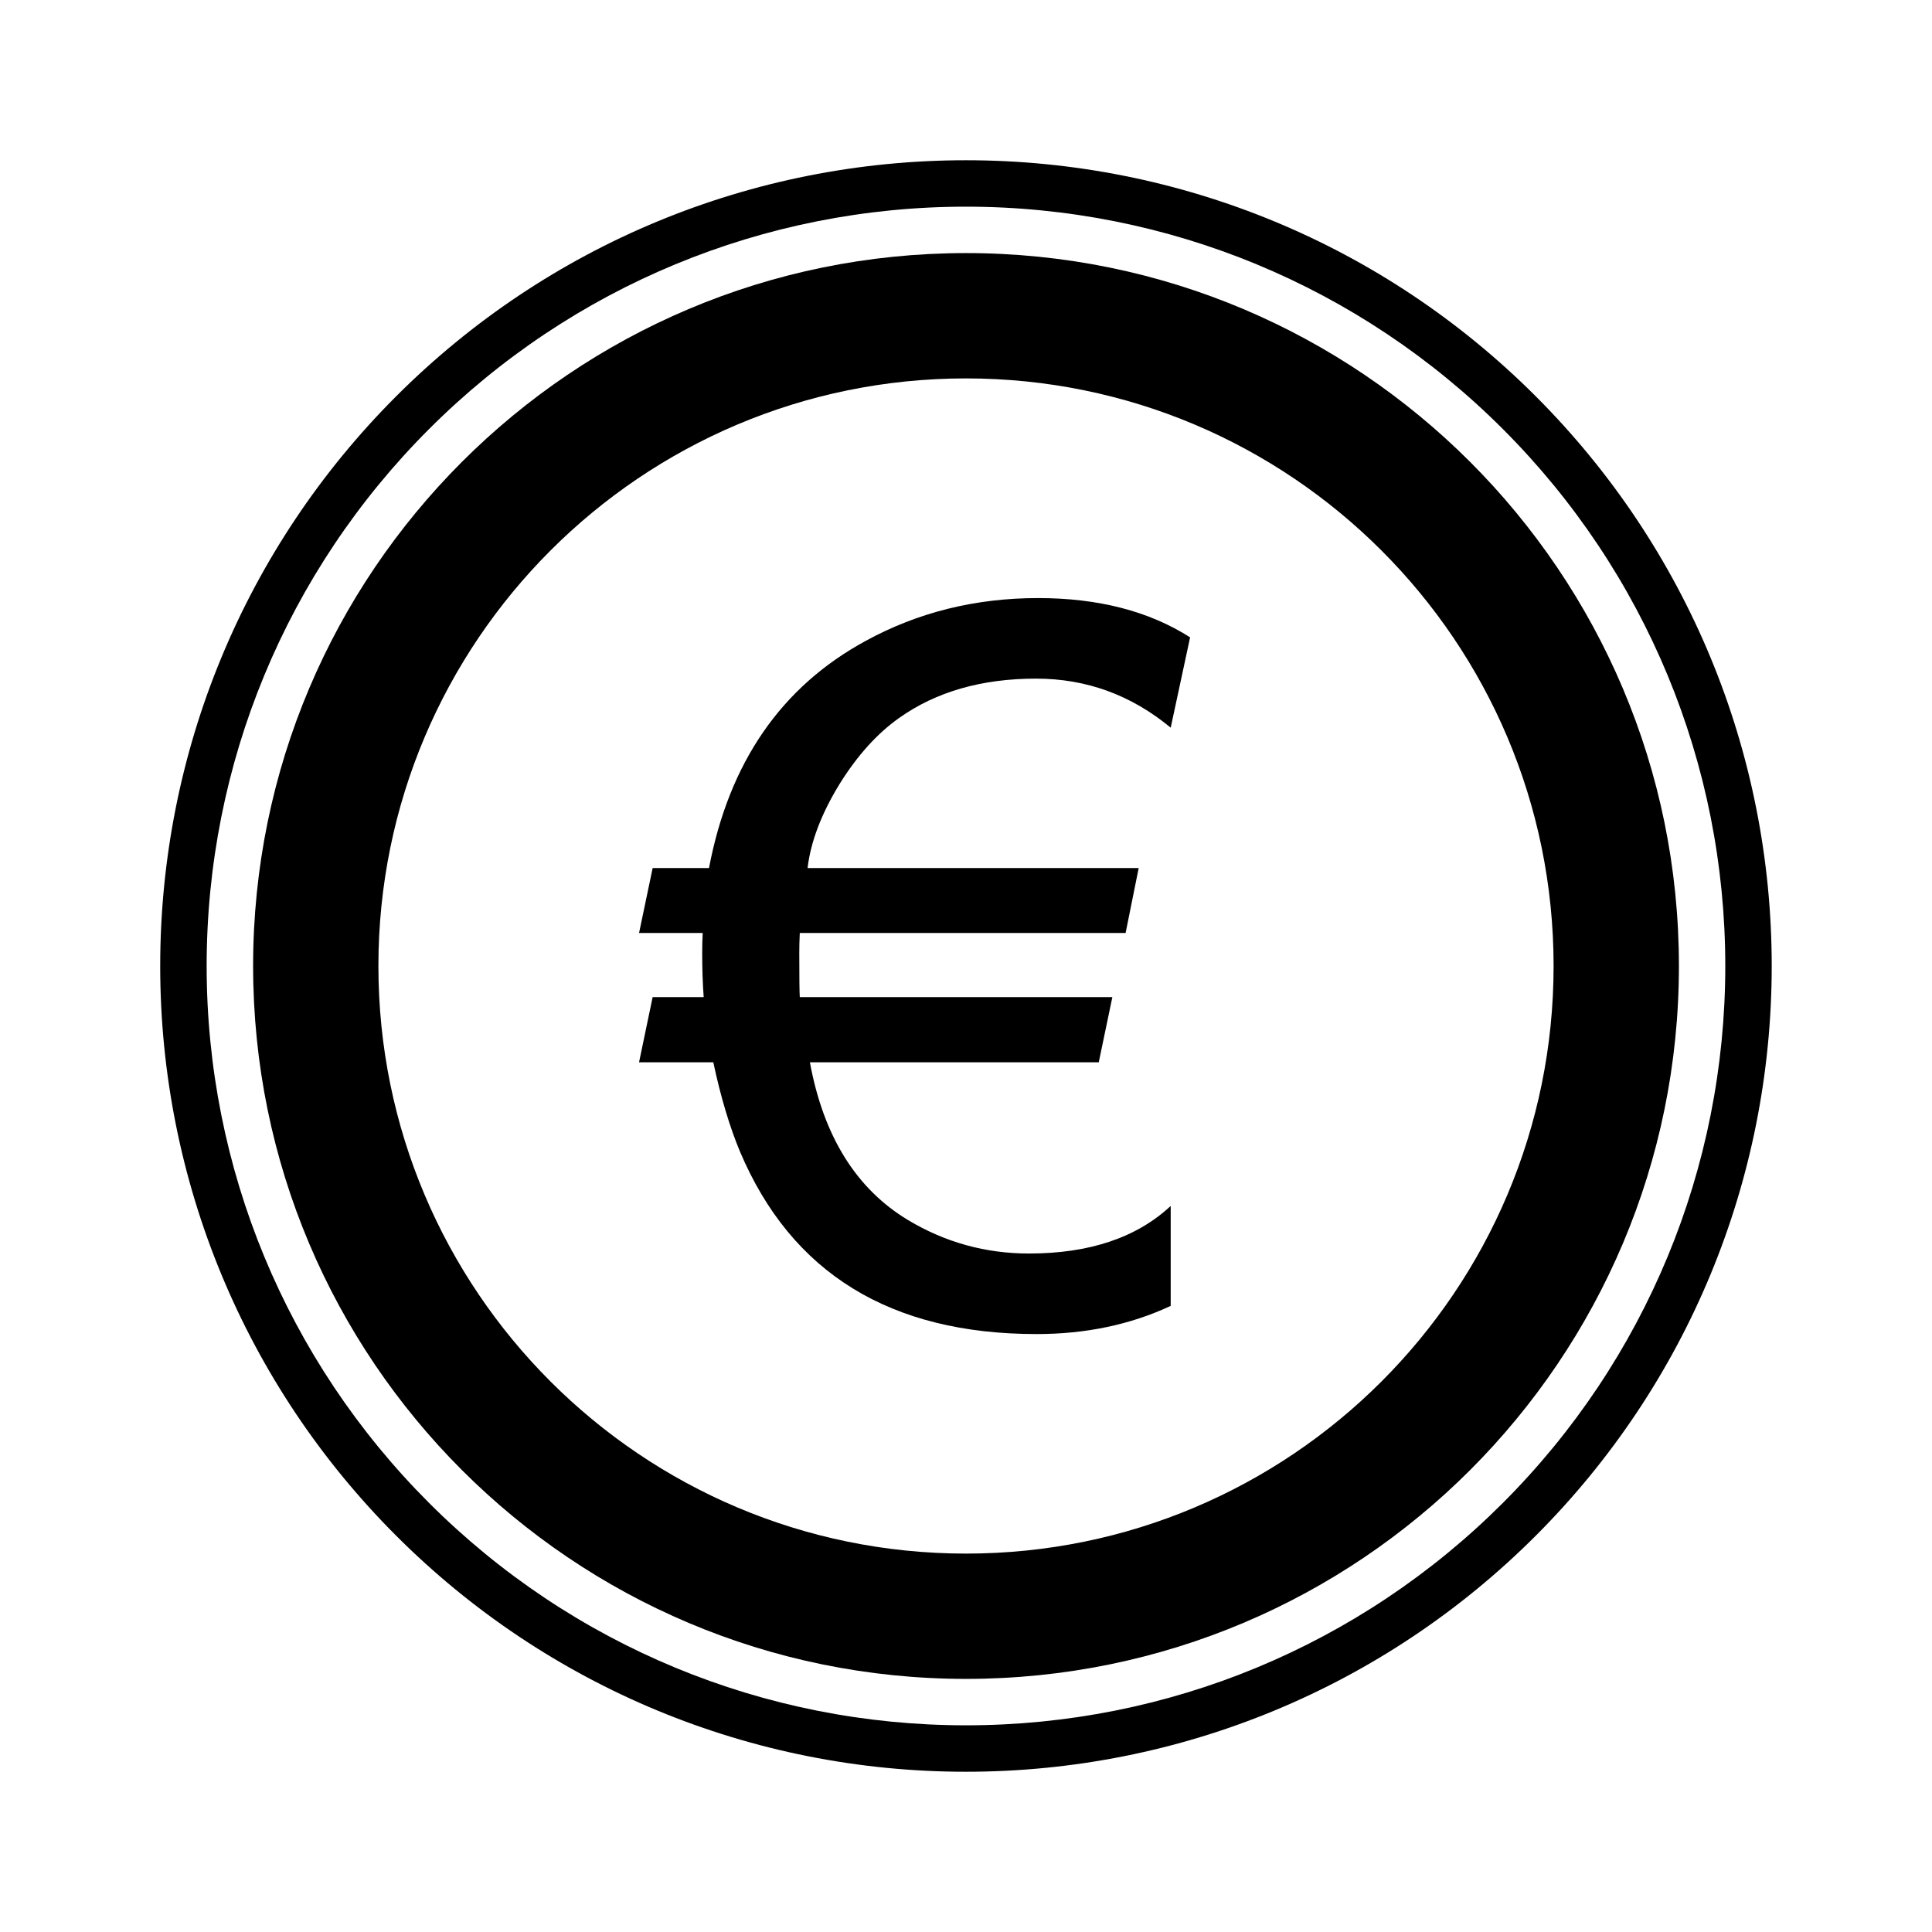
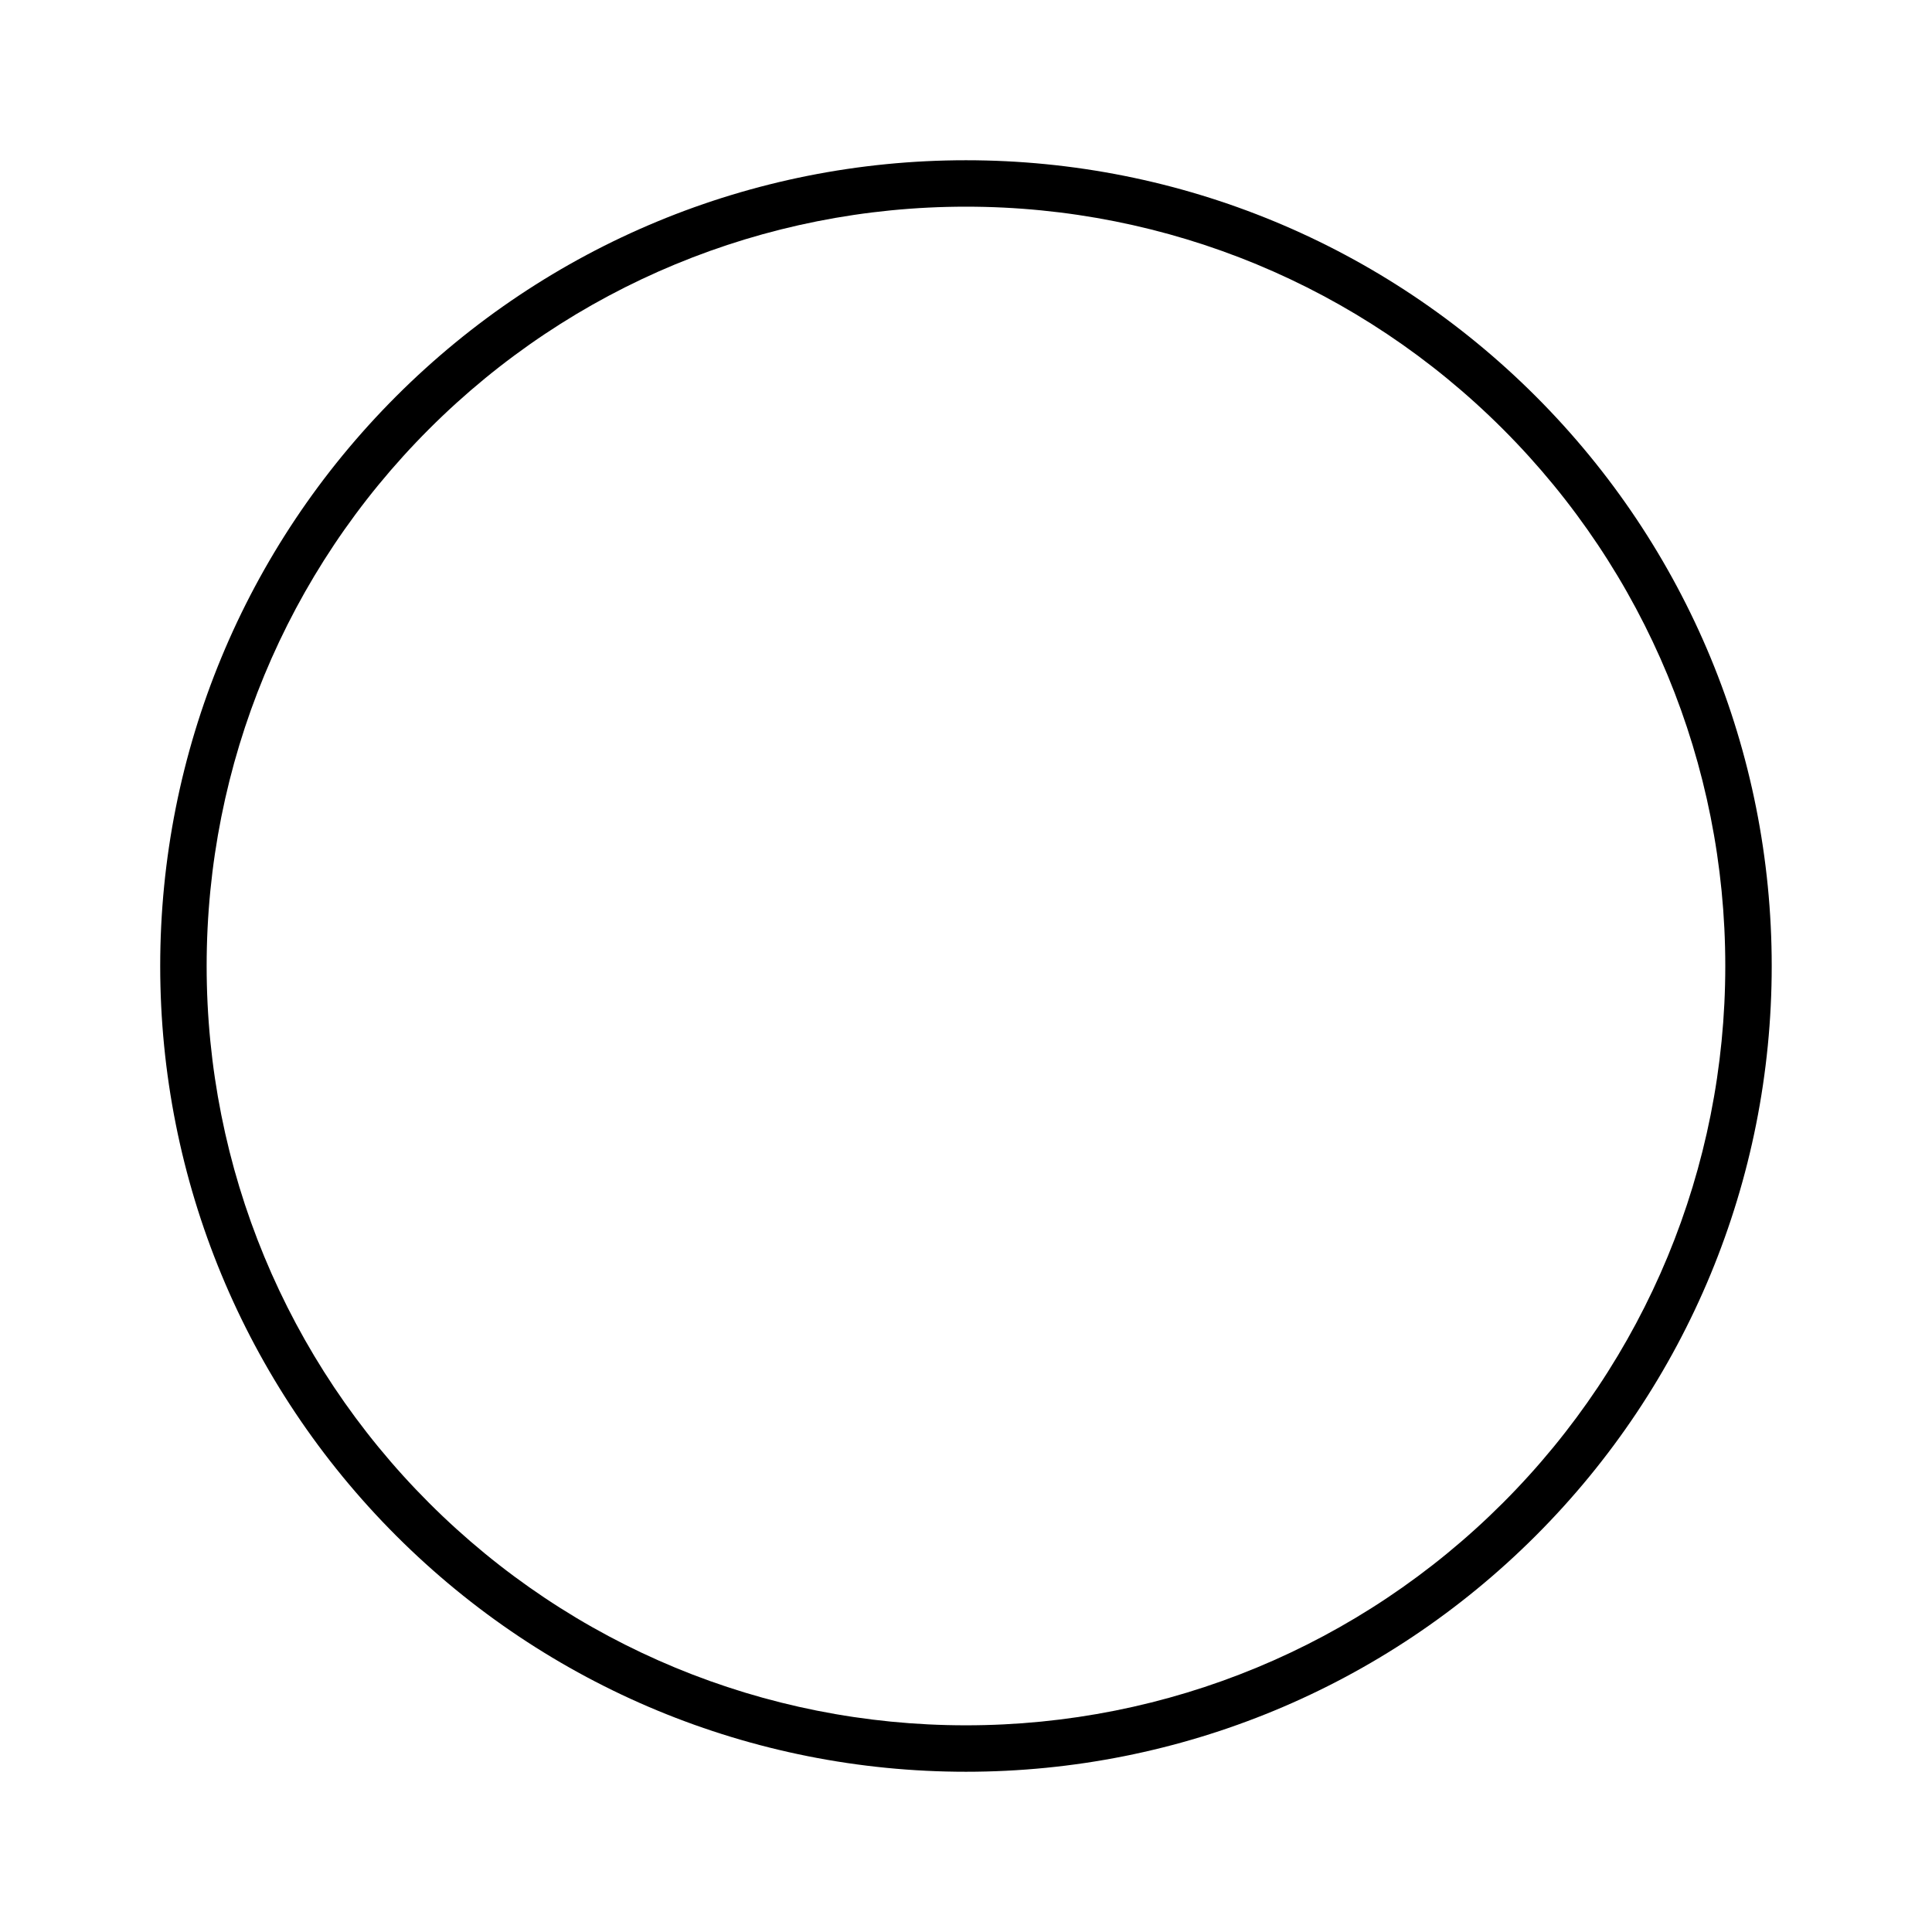
<svg xmlns="http://www.w3.org/2000/svg" fill="#000000" width="800px" height="800px" version="1.1" viewBox="144 144 512 512">
  <g>
    <path d="m550.98 249.01c40.16 40.16 62.543 94.184 62.543 150.99s-22.383 110.83-62.543 150.99c-40.16 40.16-94.184 62.543-150.99 62.543-56.805 0-110.83-22.383-150.99-62.543-40.16-40.16-62.543-94.184-62.543-150.99s22.383-110.83 62.543-150.99c40.16-40.16 94.184-62.543 150.99-62.543 56.805 0 110.83 22.383 150.99 62.543zm-8.699 8.699c-37.852-37.852-88.758-58.938-142.29-58.938s-104.44 21.086-142.29 58.938c-37.852 37.852-58.938 88.758-58.938 142.29s21.086 104.44 58.938 142.29c37.852 37.852 88.758 58.938 142.29 58.938s104.44-21.086 142.29-58.938c37.852-37.852 58.938-88.758 58.938-142.29s-21.086-104.44-58.938-142.29z" fill-rule="evenodd" />
-     <path d="m418.58 323.84c-14.406 0-26.484 3.469-36.277 10.41-5.84 4.129-11.113 9.969-15.812 17.523-4.789 7.816-7.641 15.238-8.477 22.266h87.75l-3.469 17.215h-86.344c-0.086 1.801-0.133 3.512-0.133 5.137 0 6.633 0.043 10.586 0.133 11.859h82.832l-3.602 17.262h-76.551c3.602 19.633 12.297 33.555 26 41.812 9.883 5.93 20.555 8.871 32.062 8.871 16.031 0 28.547-4.215 37.551-12.605v26.484c-10.715 5.008-22.574 7.465-35.531 7.465-38.738 0-64.957-16.117-78.613-48.355-2.723-6.543-5.094-14.406-7.07-23.672h-19.676l3.602-17.262h13.527c-0.262-3.602-0.395-7.512-0.395-11.727 0-1.711 0.043-3.469 0.133-5.269h-16.863l3.602-17.215h14.934c5.312-27.977 19.148-48.047 41.547-60.211 13.836-7.555 29.031-11.332 45.676-11.332 15.941 0 29.383 3.469 40.273 10.41l-5.141 23.938c-10.453-8.652-22.355-13-35.66-13z" />
-     <path d="m510.11 289.89c28.18 28.18 45.609 67.109 45.609 110.11s-17.43 81.93-45.609 110.11-67.109 45.609-110.11 45.609-81.93-17.43-110.11-45.609-45.609-67.109-45.609-110.11 17.43-81.93 45.609-110.11 67.109-45.609 110.11-45.609 81.93 17.43 110.11 45.609zm23.484-23.484c-34.191-34.191-81.422-55.336-133.59-55.336s-99.402 21.148-133.59 55.336c-34.191 34.191-55.336 81.422-55.336 133.59s21.148 99.402 55.336 133.59c34.191 34.191 81.422 55.336 133.59 55.336s99.402-21.148 133.59-55.336c34.191-34.191 55.336-81.422 55.336-133.59s-21.148-99.402-55.336-133.59z" fill-rule="evenodd" />
  </g>
</svg>